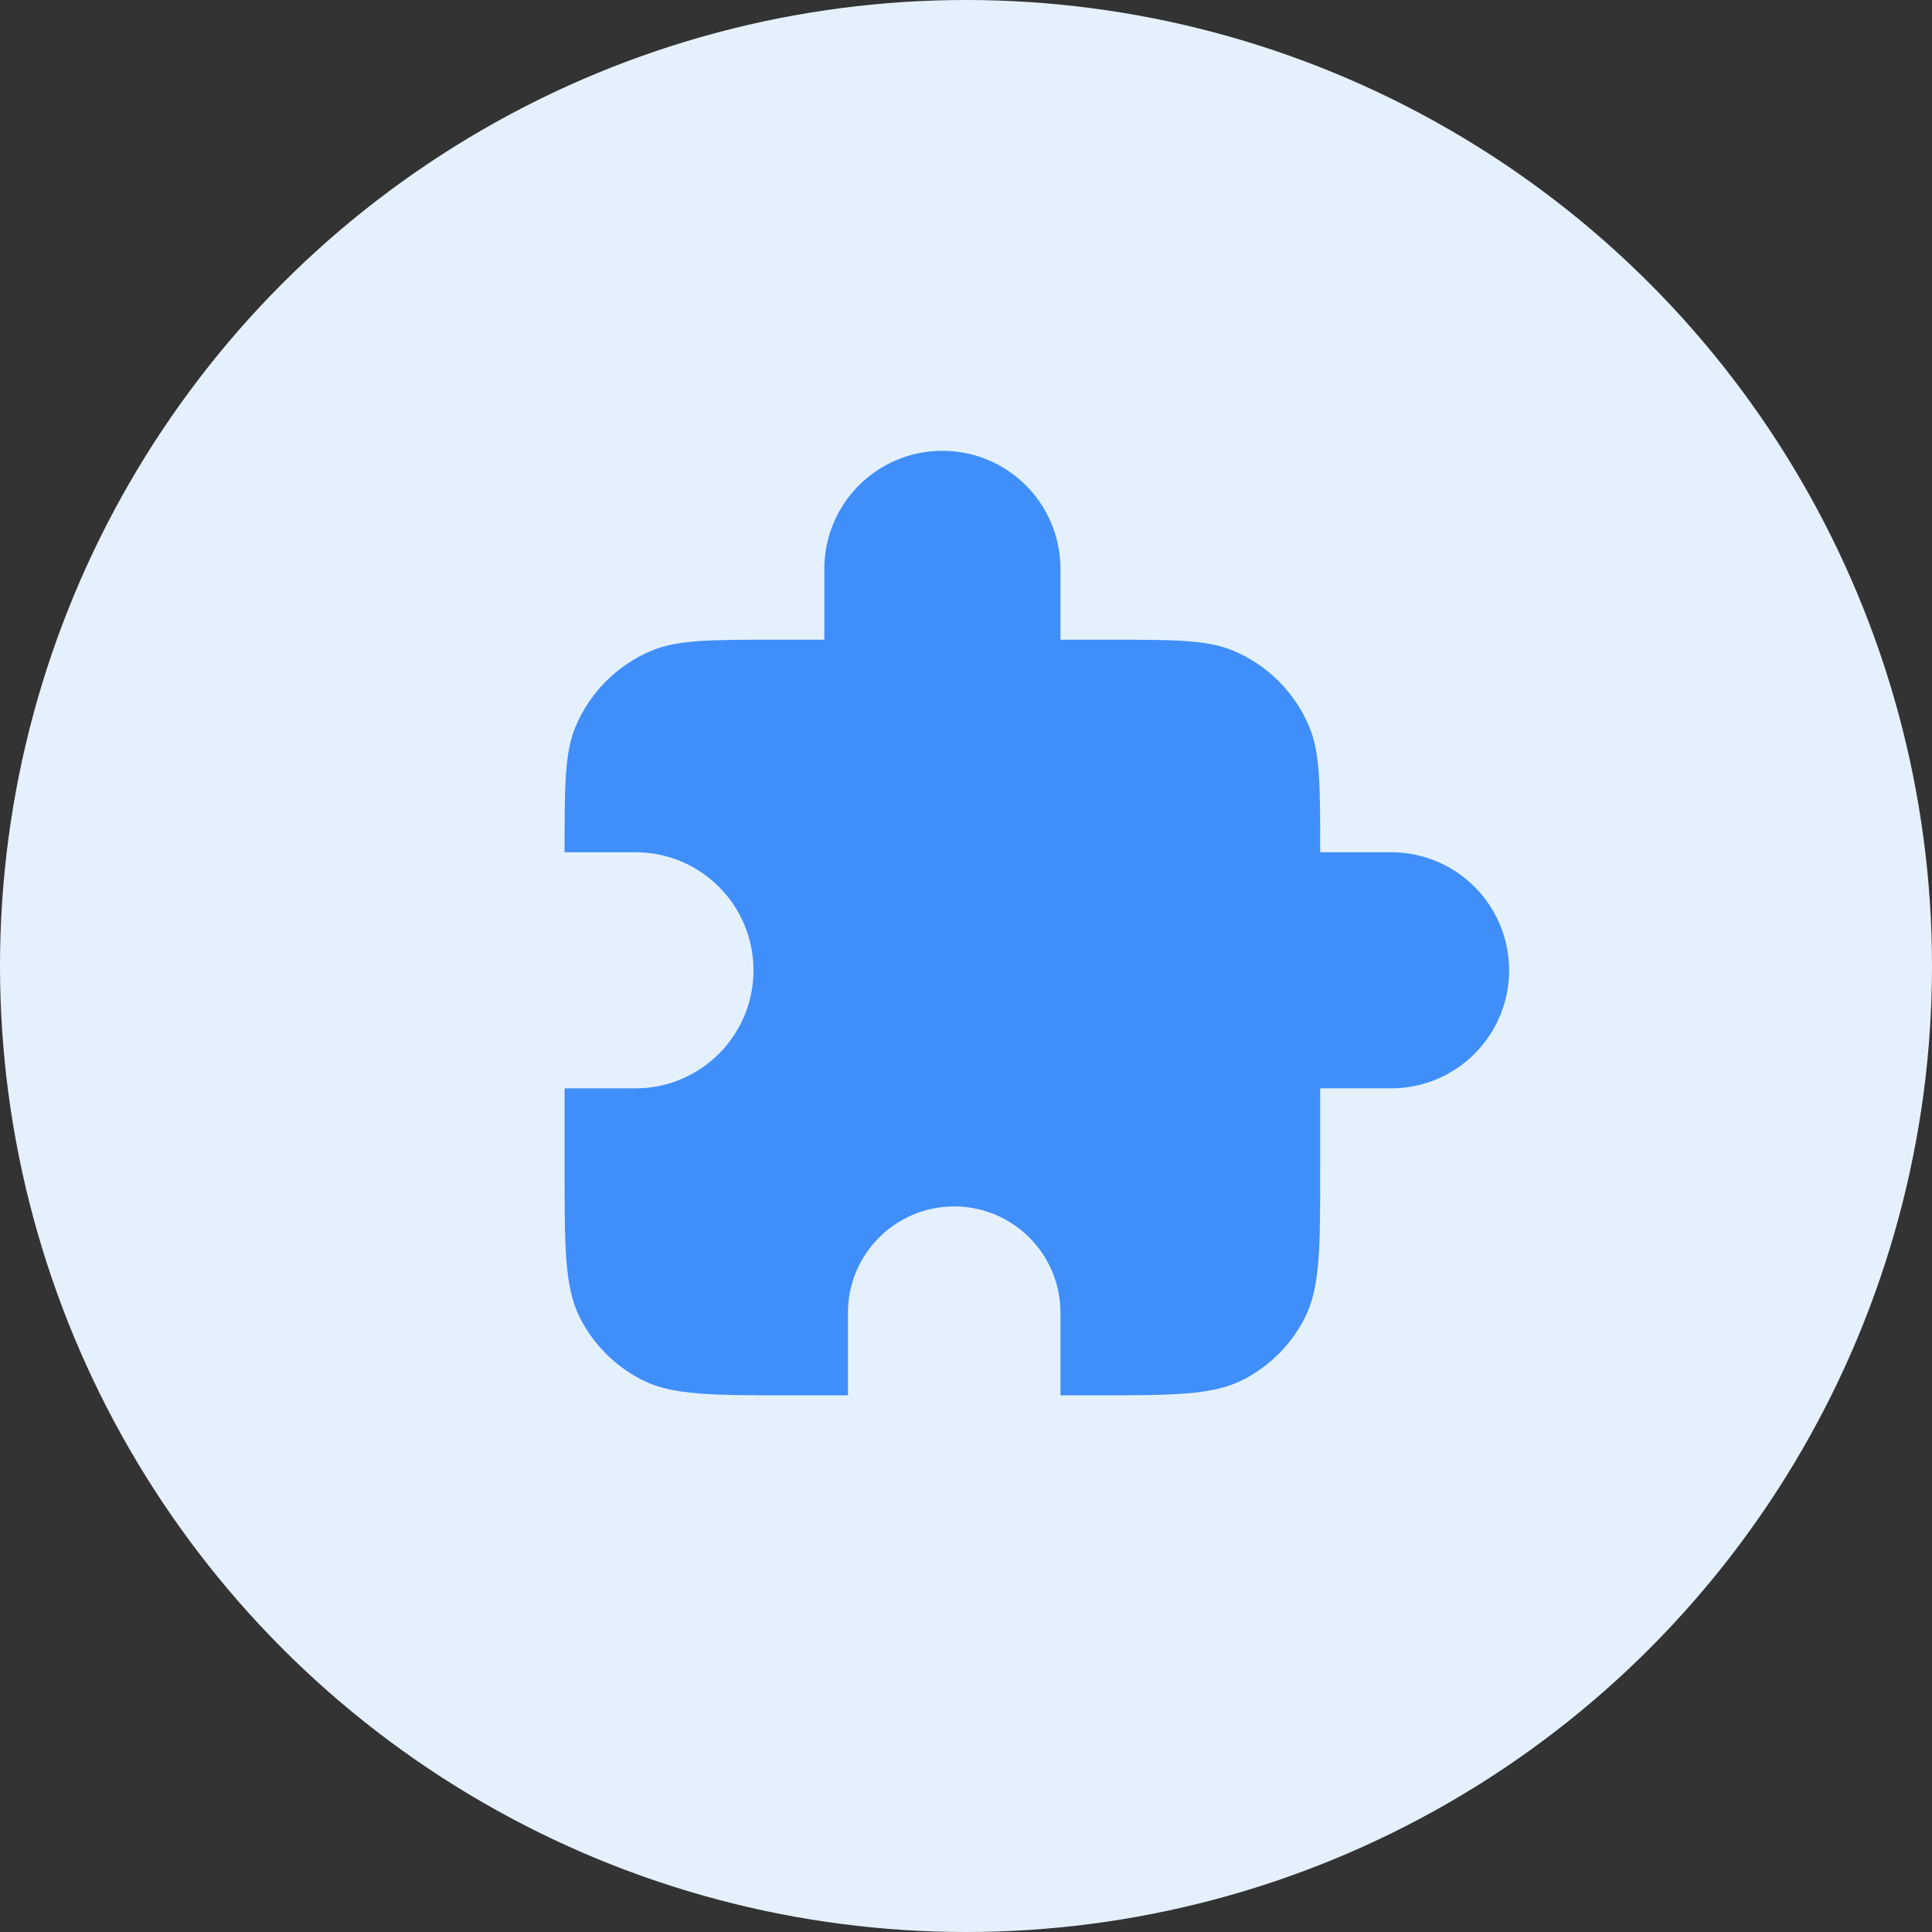
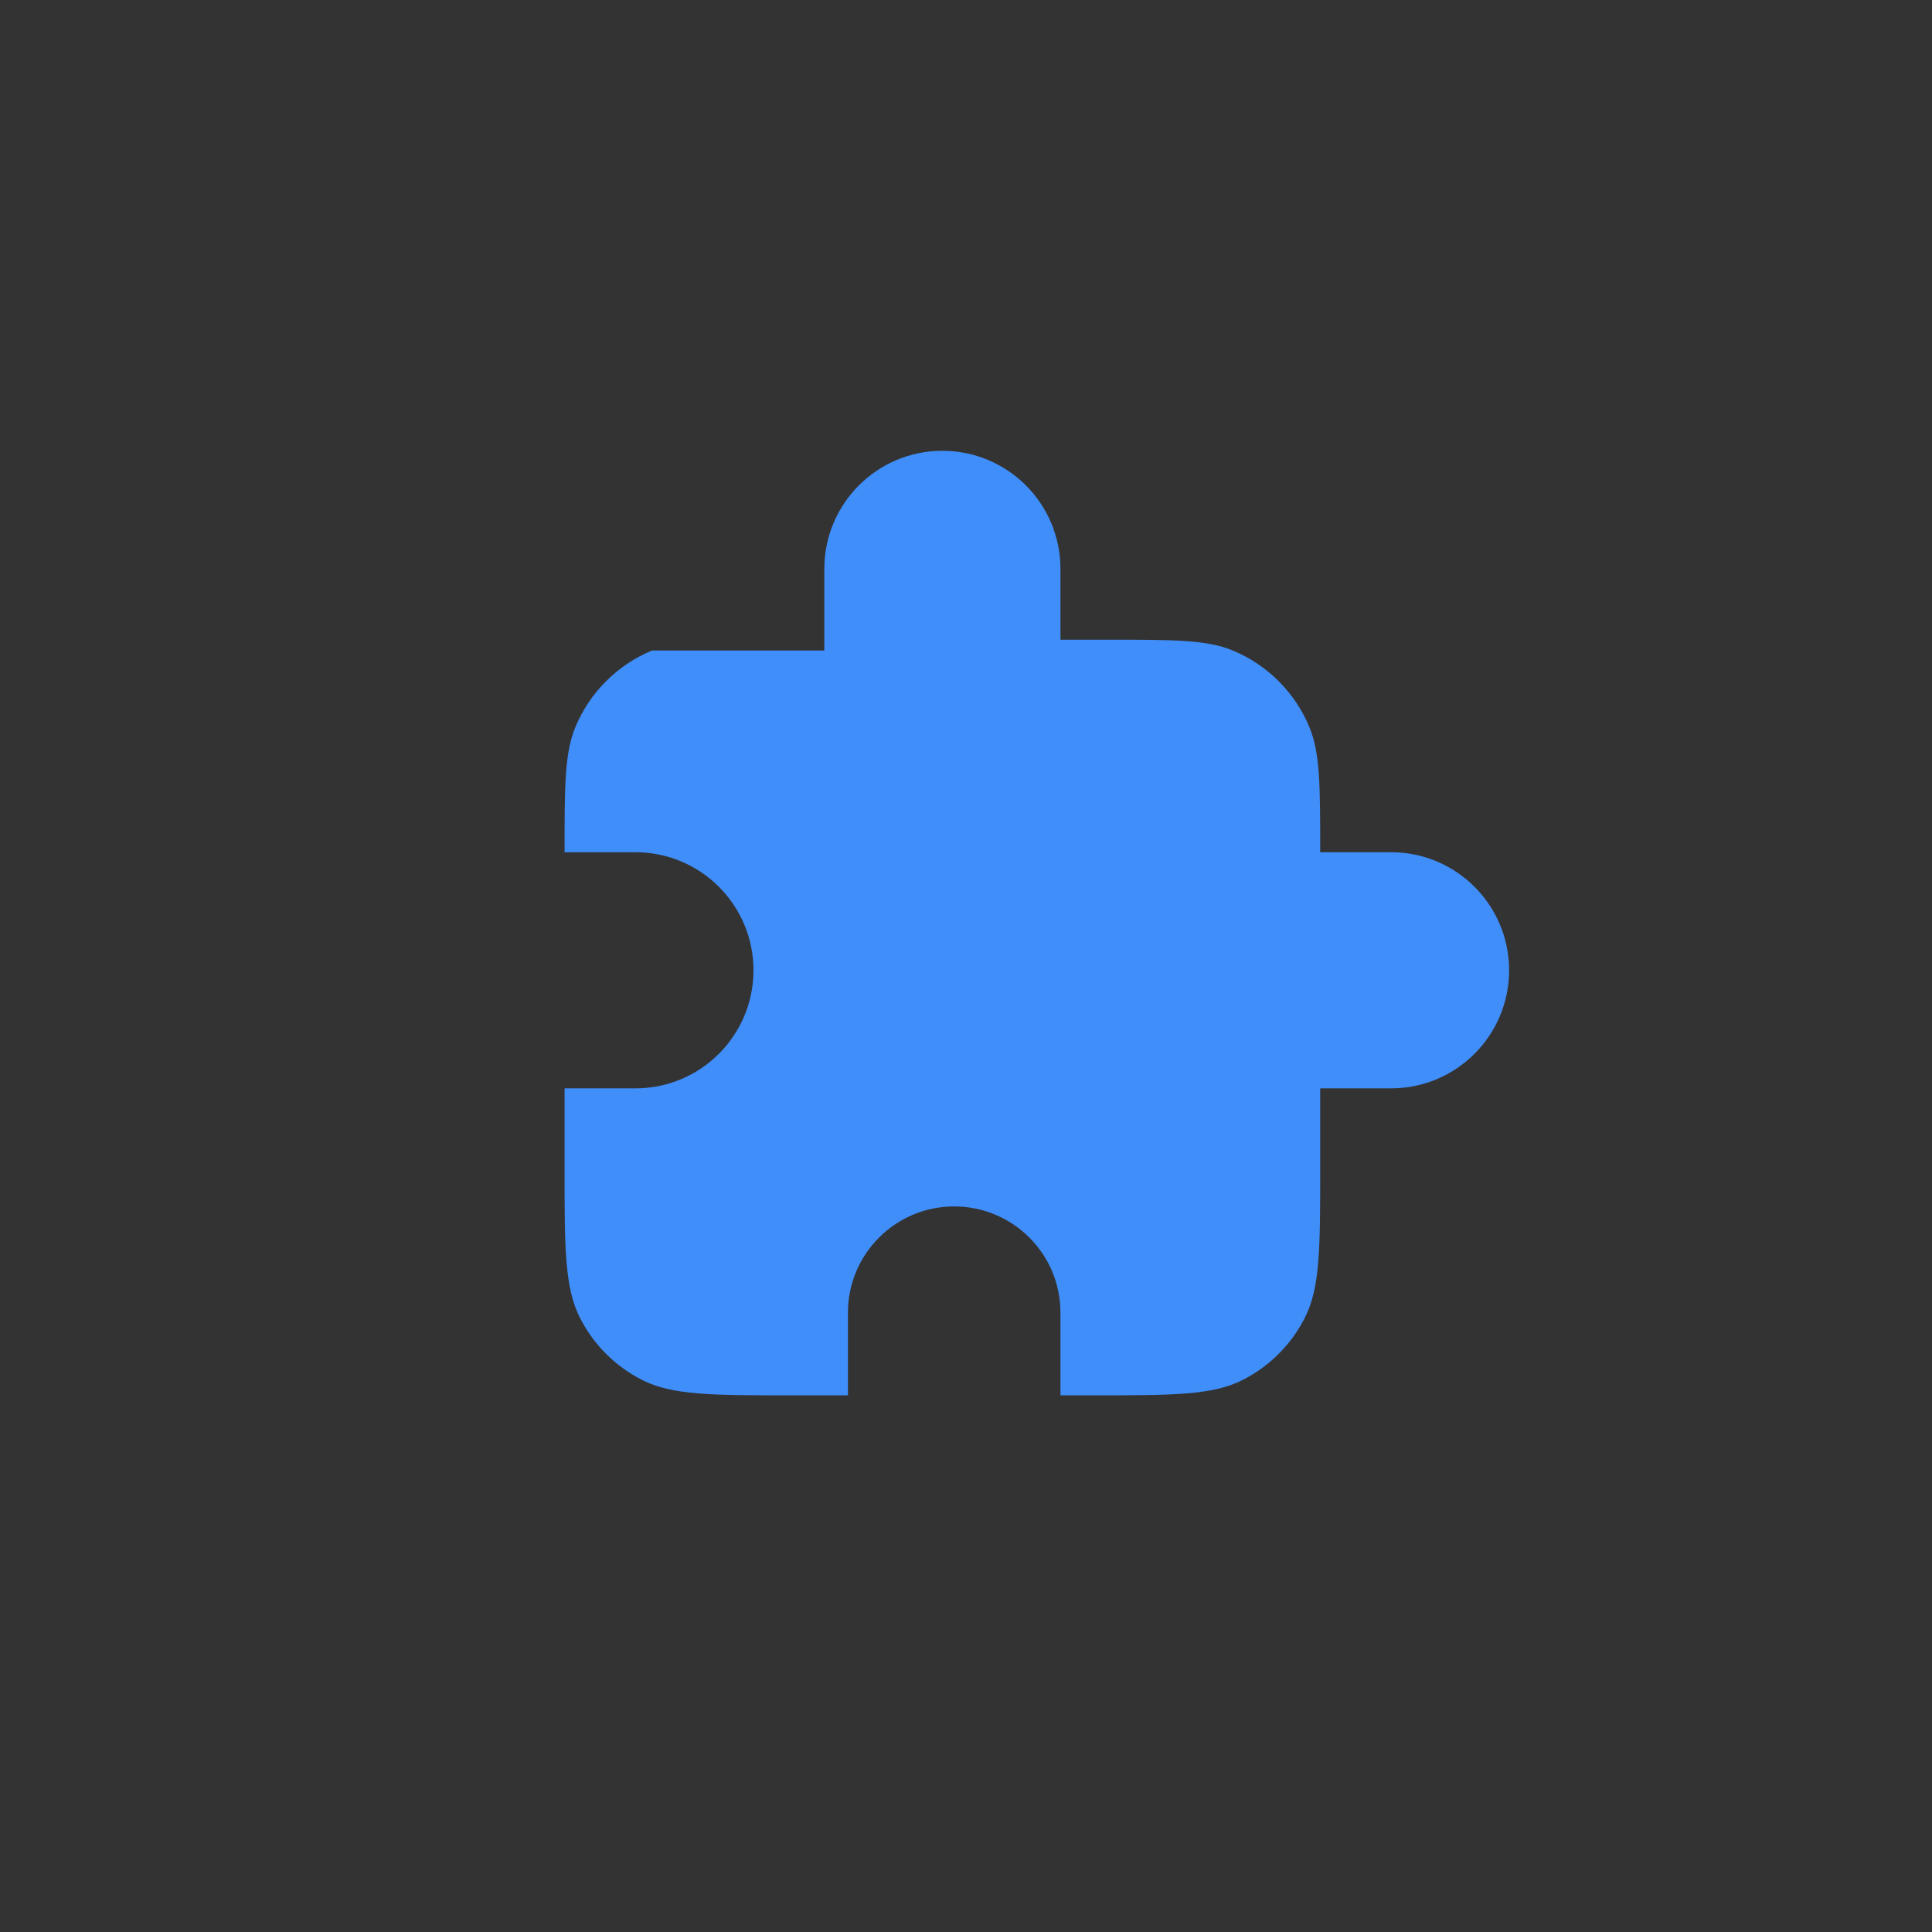
<svg xmlns="http://www.w3.org/2000/svg" width="45" height="45" viewBox="0 0 45 45" fill="none">
  <rect x="0" y="0" width="45" height="45" fill="#333333" stroke="none" />
-   <circle cx="22.5" cy="22.5" r="22.5" fill="#E4F1FD" />
-   <path d="M19.2 13.25C19.2 11.731 20.431 10.5 21.95 10.5C23.469 10.5 24.7 11.731 24.7 13.25V14.9H25.8C27.337 14.9 28.106 14.9 28.713 15.151C29.521 15.486 30.164 16.129 30.499 16.937C30.75 17.544 30.75 18.312 30.75 19.85H32.4C33.919 19.85 35.15 21.081 35.15 22.6C35.15 24.119 33.919 25.35 32.4 25.35H30.75V27.22C30.75 29.068 30.75 29.992 30.39 30.698C30.074 31.319 29.569 31.824 28.948 32.14C28.242 32.5 27.318 32.5 25.47 32.5H24.7V30.575C24.7 29.208 23.592 28.1 22.225 28.1C20.858 28.1 19.75 29.208 19.75 30.575V32.5H18.43C16.582 32.5 15.658 32.5 14.952 32.14C14.331 31.824 13.826 31.319 13.51 30.698C13.15 29.992 13.15 29.068 13.15 27.22V25.35H14.8C16.319 25.35 17.55 24.119 17.55 22.6C17.55 21.081 16.319 19.85 14.8 19.85H13.15C13.15 18.312 13.15 17.544 13.401 16.937C13.736 16.129 14.379 15.486 15.187 15.151C15.793 14.9 16.562 14.9 18.1 14.9H19.2V13.25Z" fill="#408EFA" />
+   <path d="M19.2 13.25C19.2 11.731 20.431 10.5 21.95 10.5C23.469 10.5 24.7 11.731 24.7 13.25V14.9H25.8C27.337 14.9 28.106 14.9 28.713 15.151C29.521 15.486 30.164 16.129 30.499 16.937C30.75 17.544 30.75 18.312 30.75 19.85H32.4C33.919 19.85 35.15 21.081 35.15 22.6C35.15 24.119 33.919 25.35 32.4 25.35H30.75V27.22C30.75 29.068 30.75 29.992 30.39 30.698C30.074 31.319 29.569 31.824 28.948 32.14C28.242 32.5 27.318 32.5 25.47 32.5H24.7V30.575C24.7 29.208 23.592 28.1 22.225 28.1C20.858 28.1 19.75 29.208 19.75 30.575V32.5H18.43C16.582 32.5 15.658 32.5 14.952 32.14C14.331 31.824 13.826 31.319 13.51 30.698C13.15 29.992 13.15 29.068 13.15 27.22V25.35H14.8C16.319 25.35 17.55 24.119 17.55 22.6C17.55 21.081 16.319 19.85 14.8 19.85H13.15C13.15 18.312 13.15 17.544 13.401 16.937C13.736 16.129 14.379 15.486 15.187 15.151H19.2V13.25Z" fill="#408EFA" />
</svg>